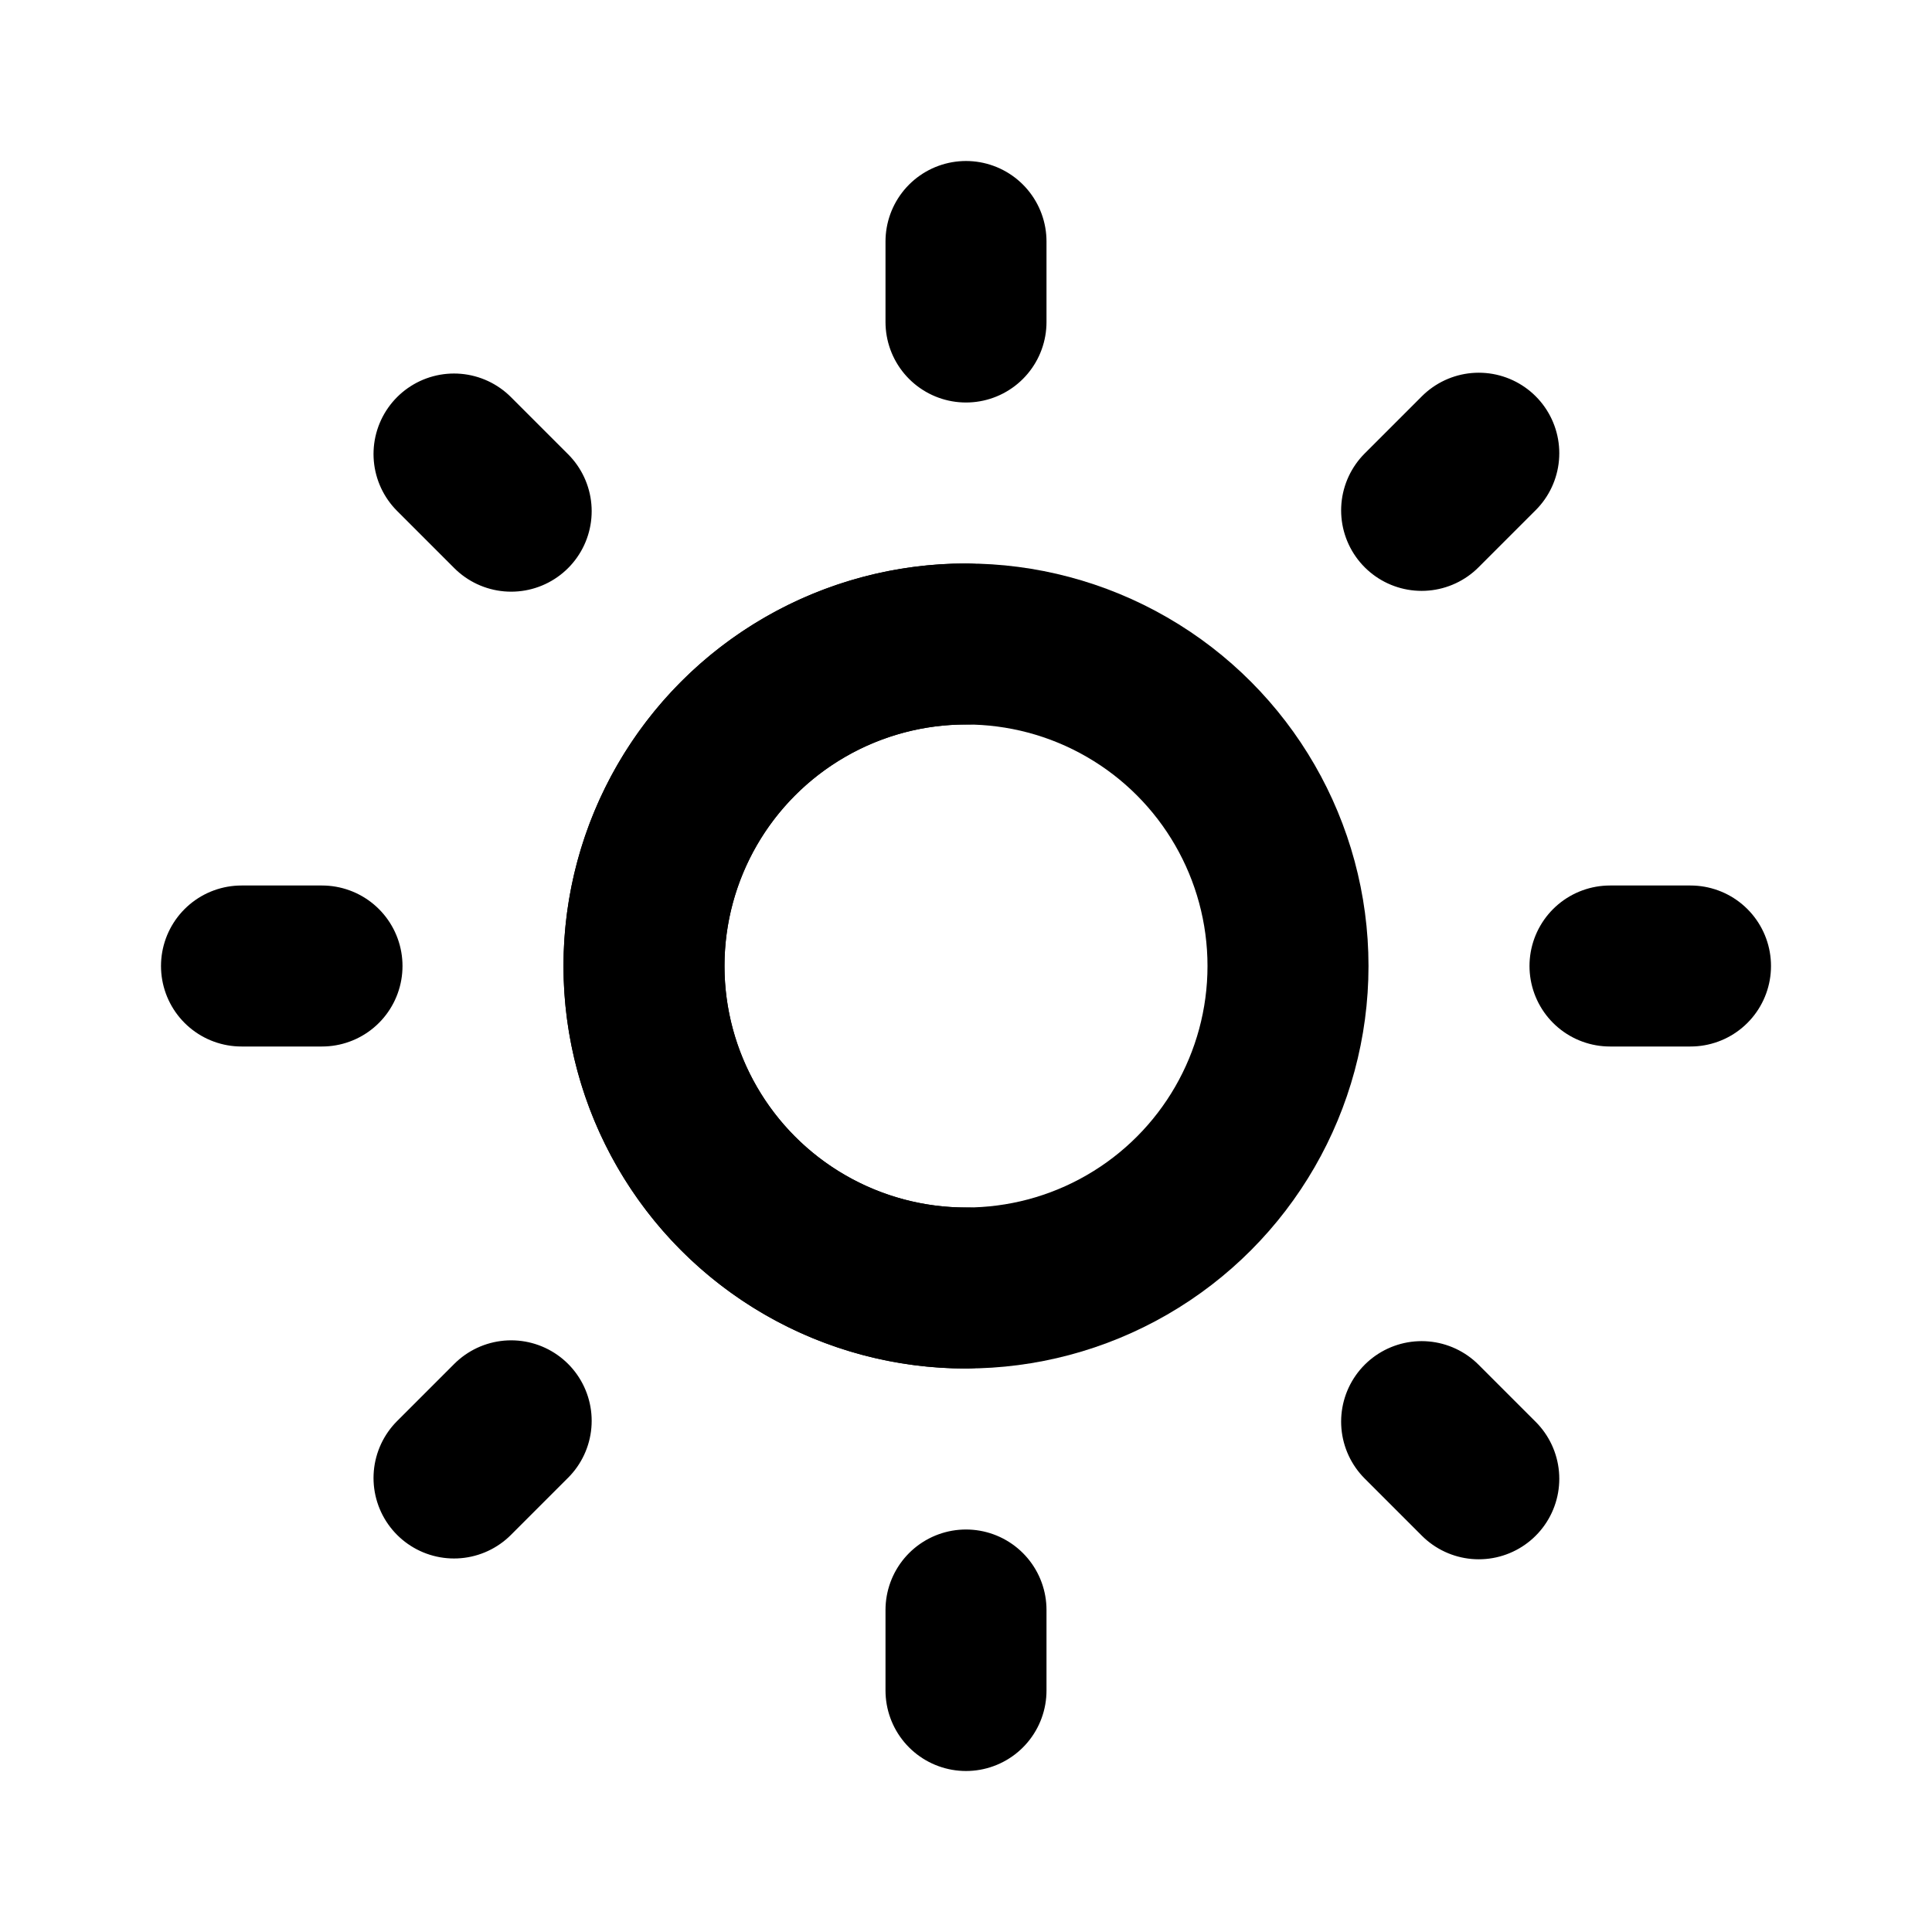
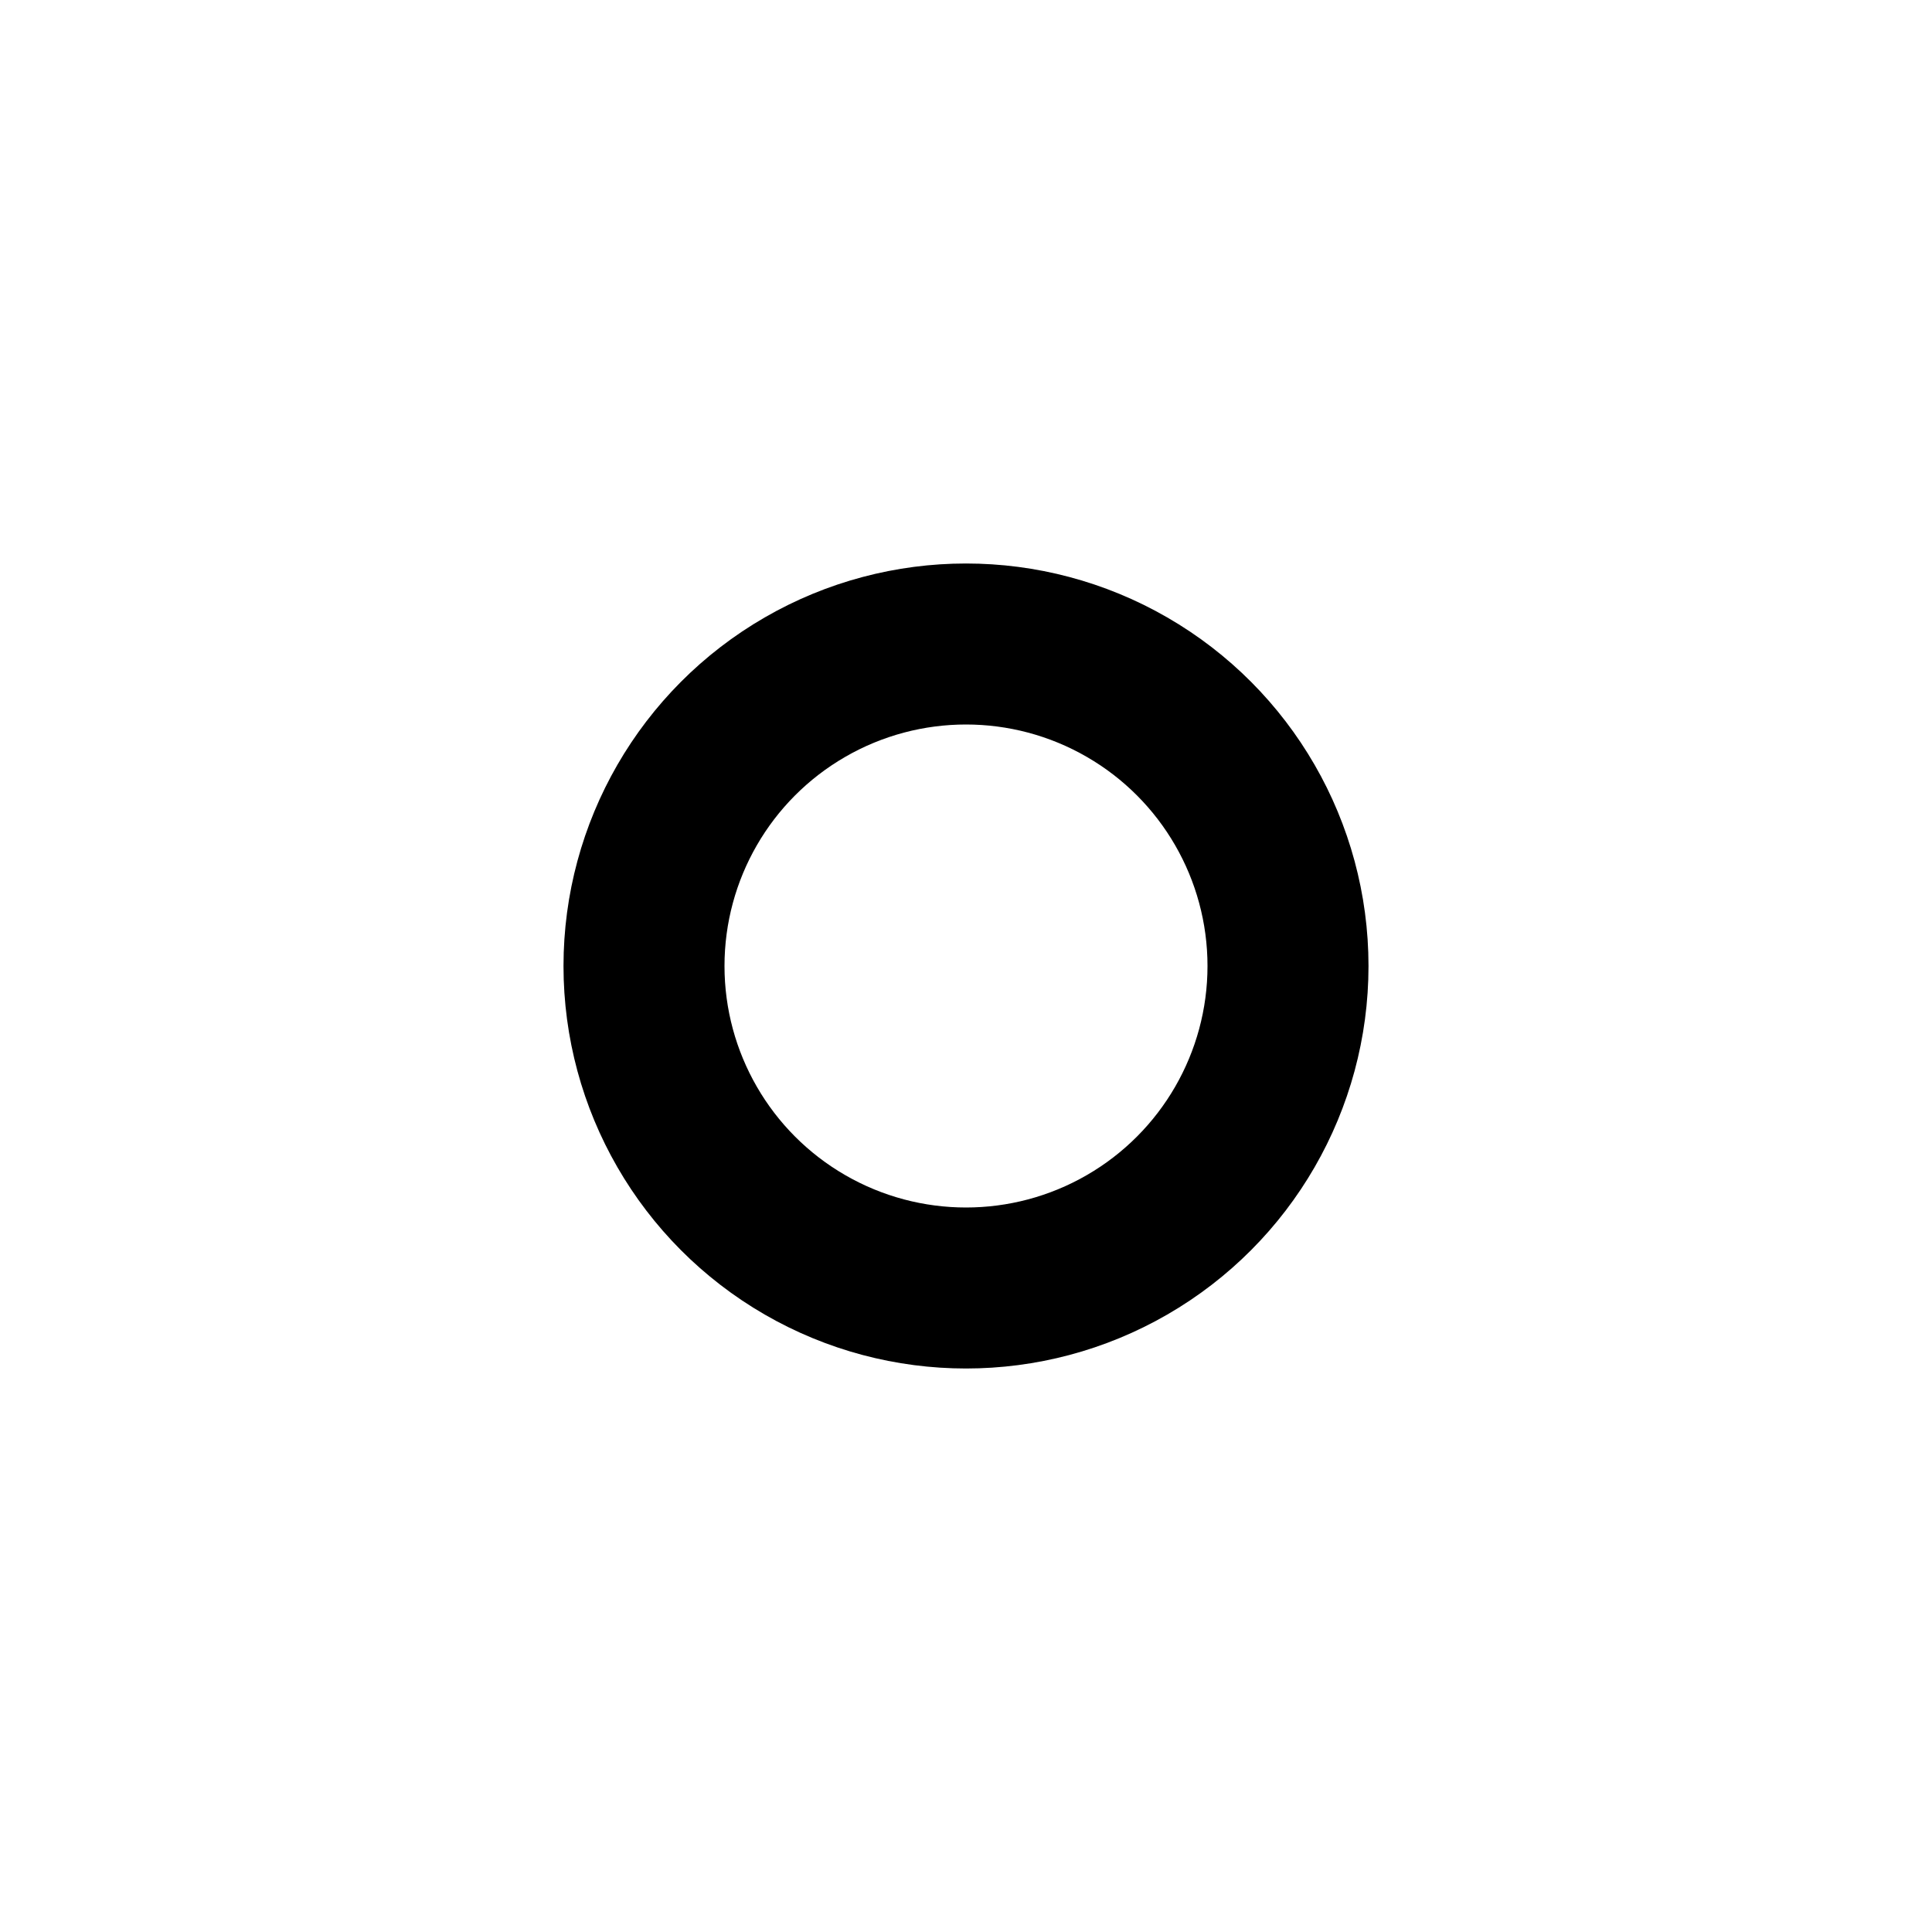
<svg xmlns="http://www.w3.org/2000/svg" viewBox="0 0 24 24" fill="none" stroke="currentColor" stroke-width="2" stroke-linecap="round" stroke-linejoin="round">
-   <path d="M12 3v1M12 20v1M5.64 5.64l.71.71M17.66 17.66l.71.71M3 12h1M20 12h1M5.64 18.36l.71-.71M17.66 6.34l.71-.71" class="sun-rays" />
  <circle cx="12" cy="12" r="4" class="sun-circle" />
-   <path d="M12 8a4 4 0 0 0 0 8" class="moon-fill" />
</svg>